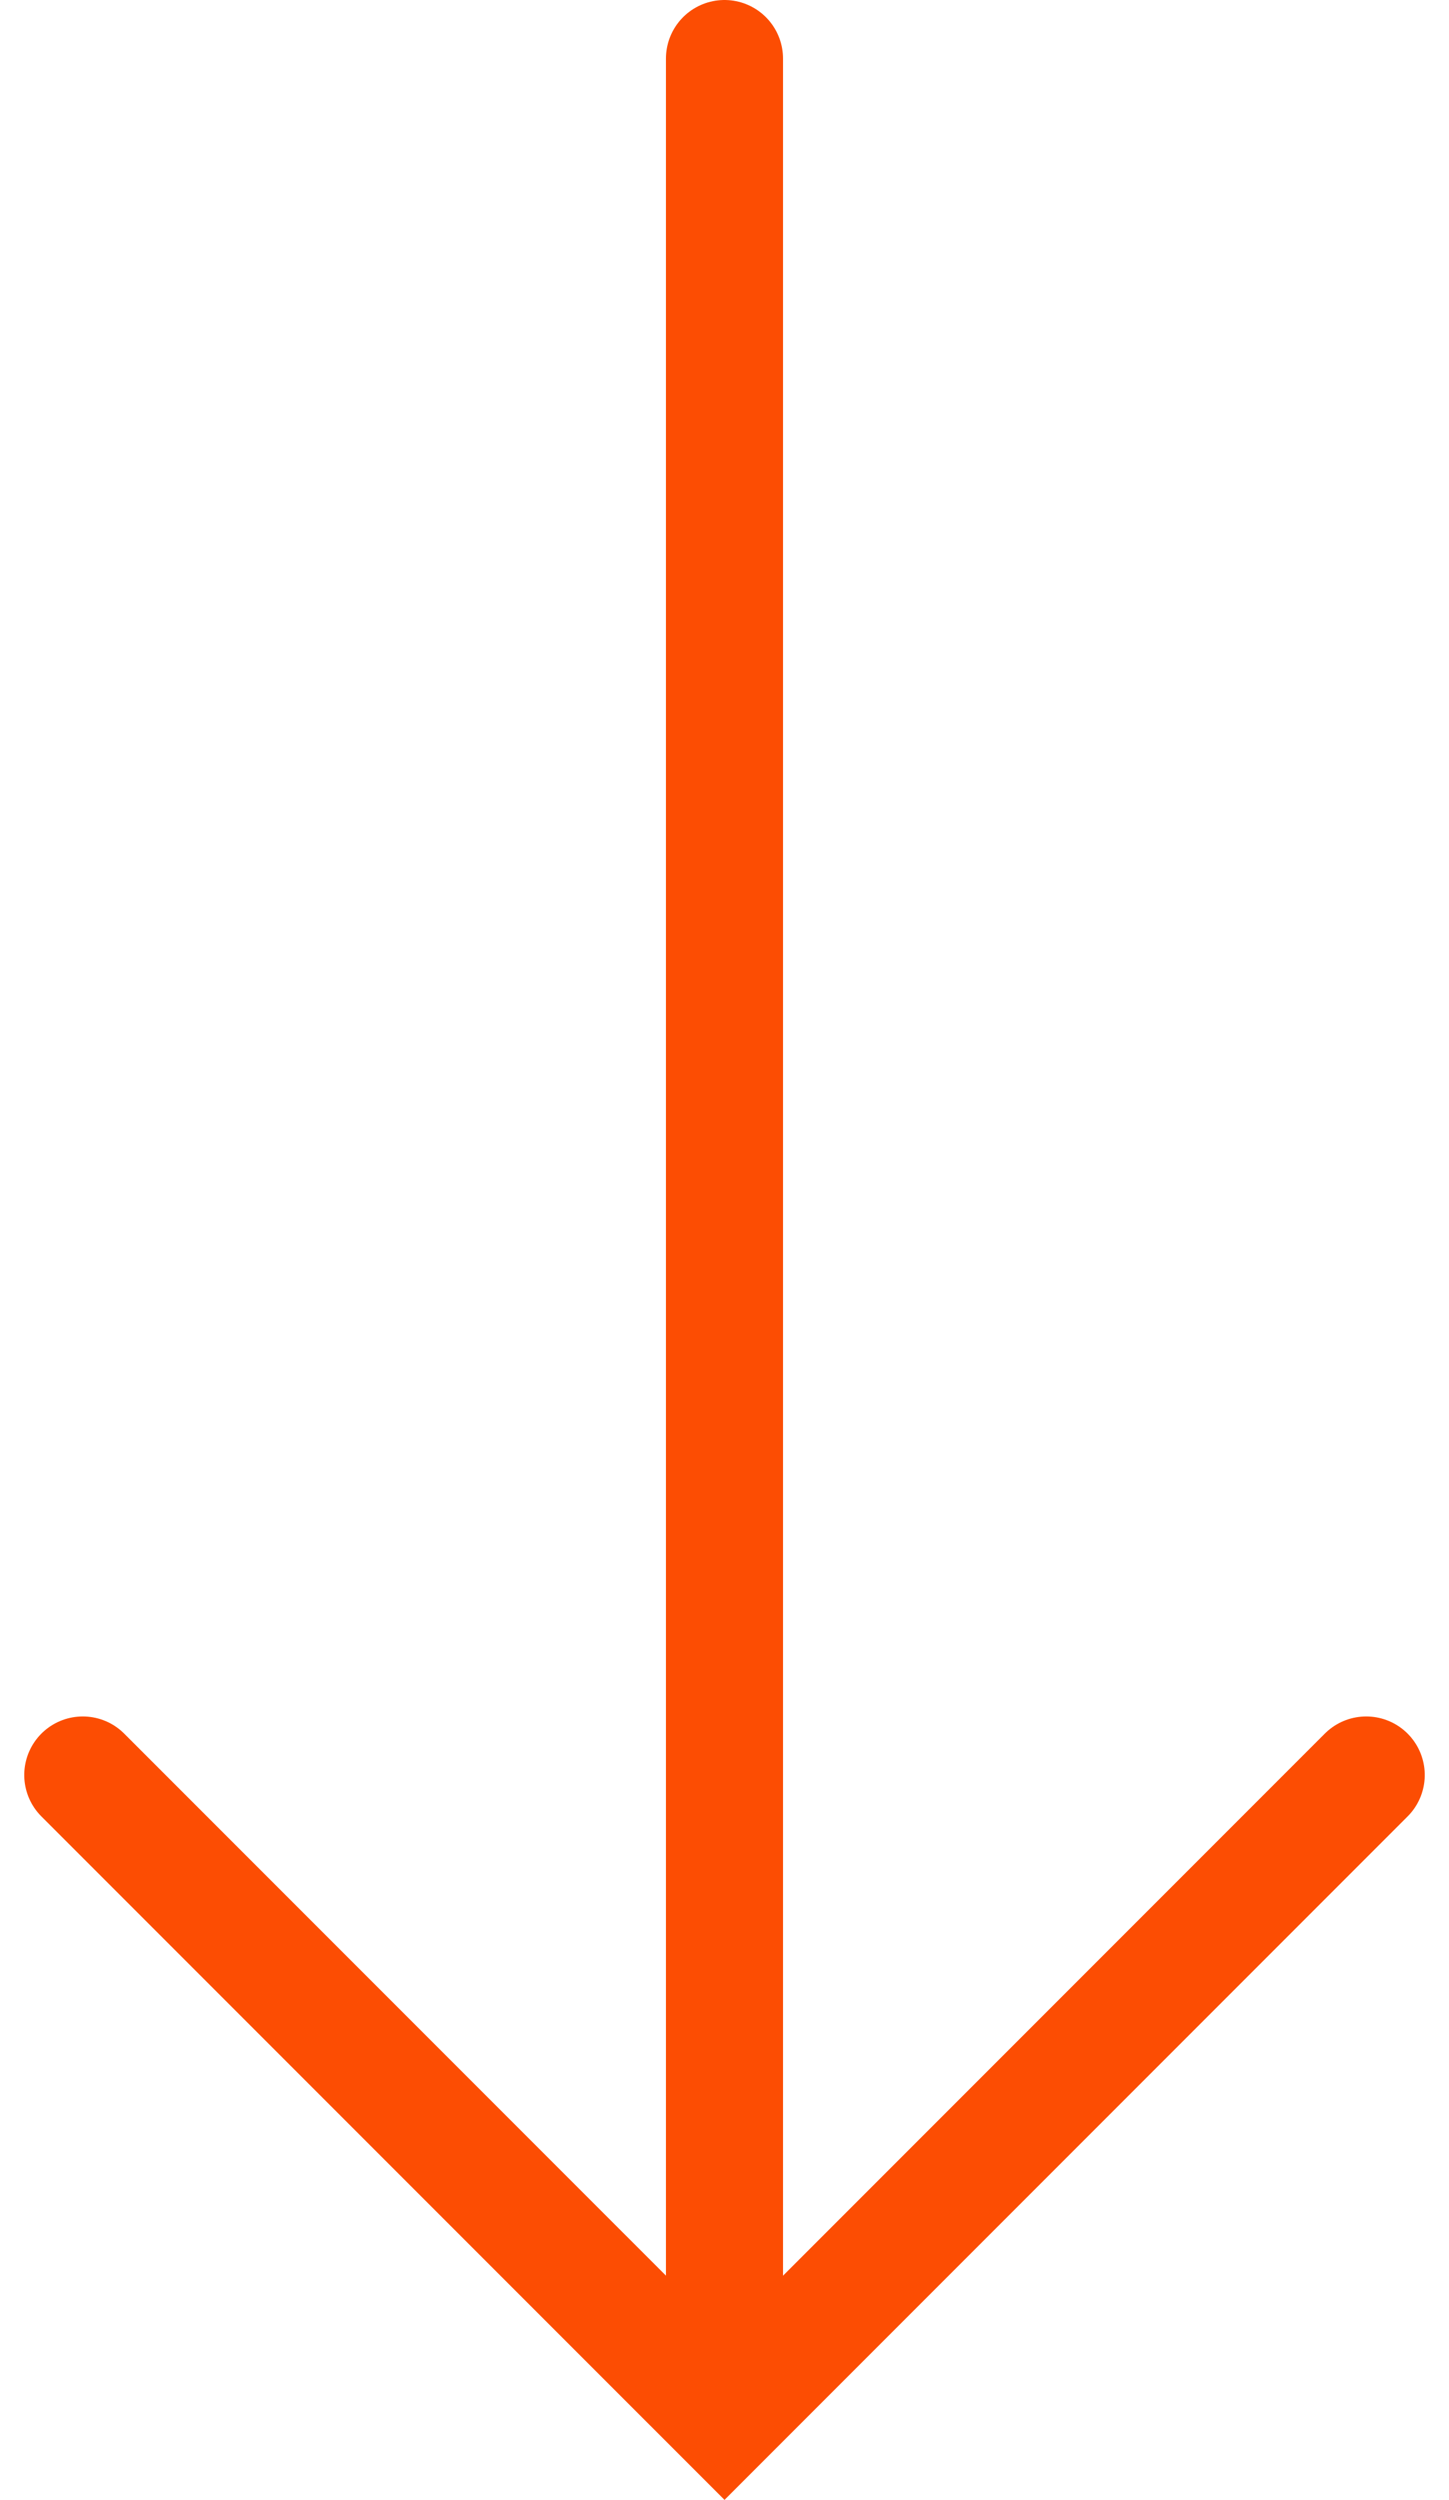
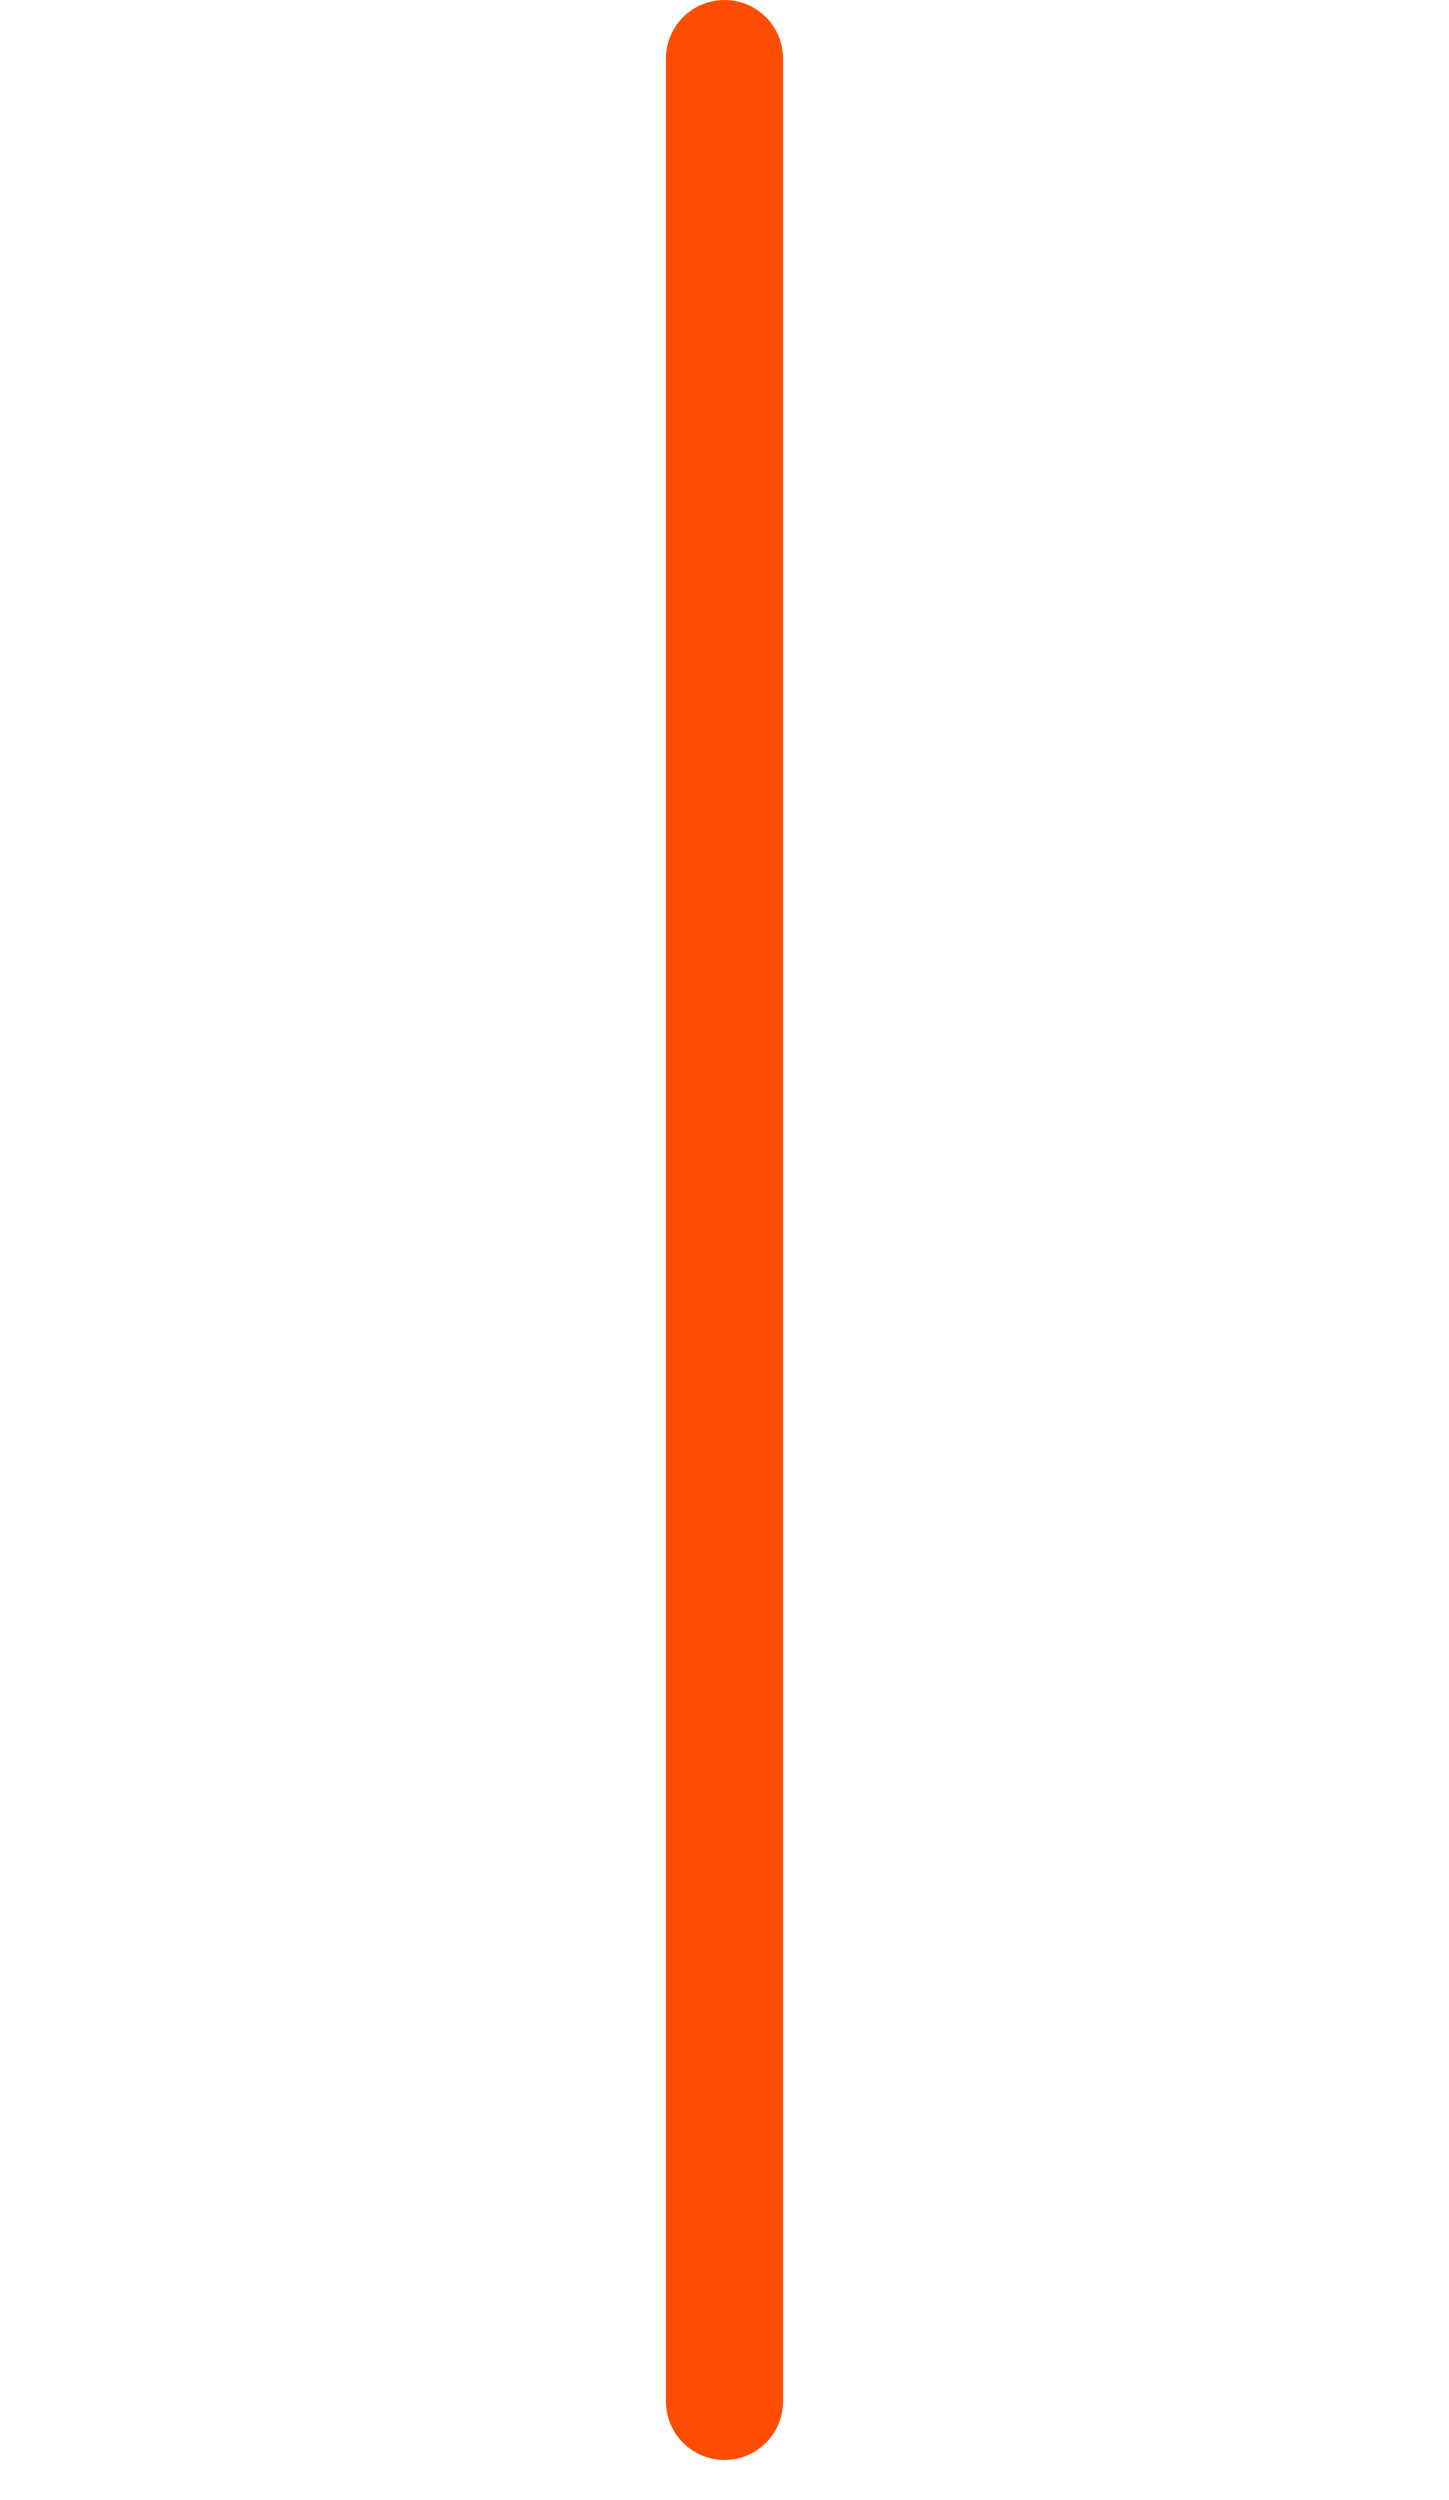
<svg xmlns="http://www.w3.org/2000/svg" width="55.693" height="96.033" viewBox="0 0 55.693 96.033">
  <g id="Group_174" data-name="Group 174" transform="translate(-931.818 -3110.25)">
    <g id="Icon_feather-arrow-right" data-name="Icon feather-arrow-right" transform="translate(984.329 3178.437) rotate(90)">
-       <path id="Path_288" data-name="Path 288" d="M18,7.5,42.664,32.164,18,56.829" transform="translate(-18 -7.5)" fill="none" stroke="#fc4d03" stroke-linecap="round" stroke-width="4.5" />
-     </g>
+       </g>
    <line id="Line_57" data-name="Line 57" y2="90" transform="translate(959.664 3112.5)" fill="none" stroke="#fc4d03" stroke-linecap="round" stroke-width="4.5" />
  </g>
</svg>